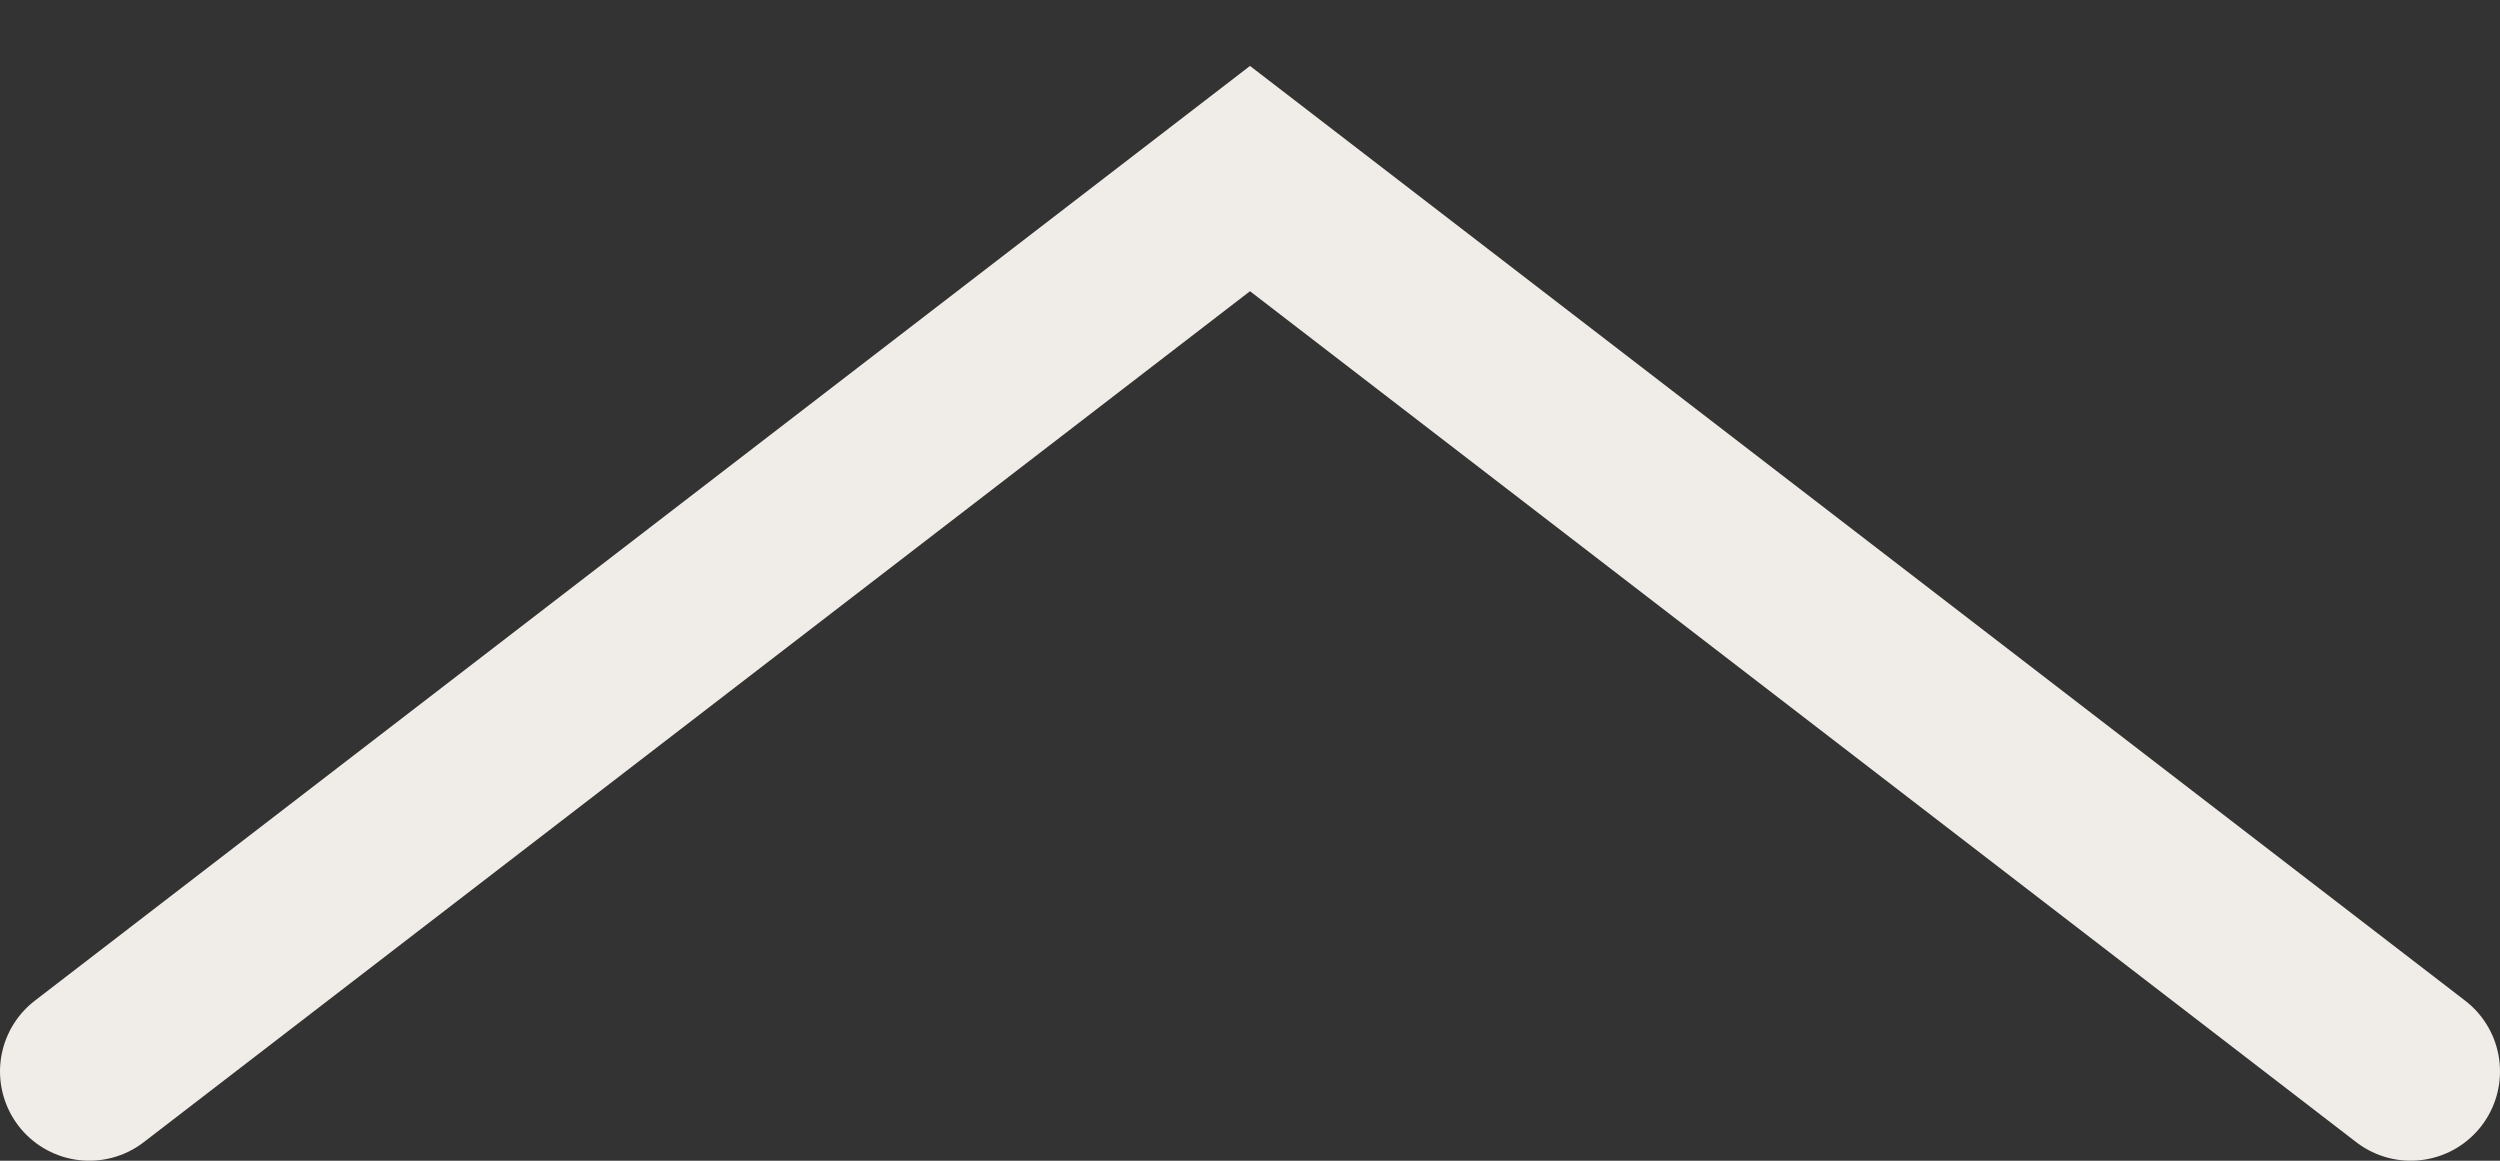
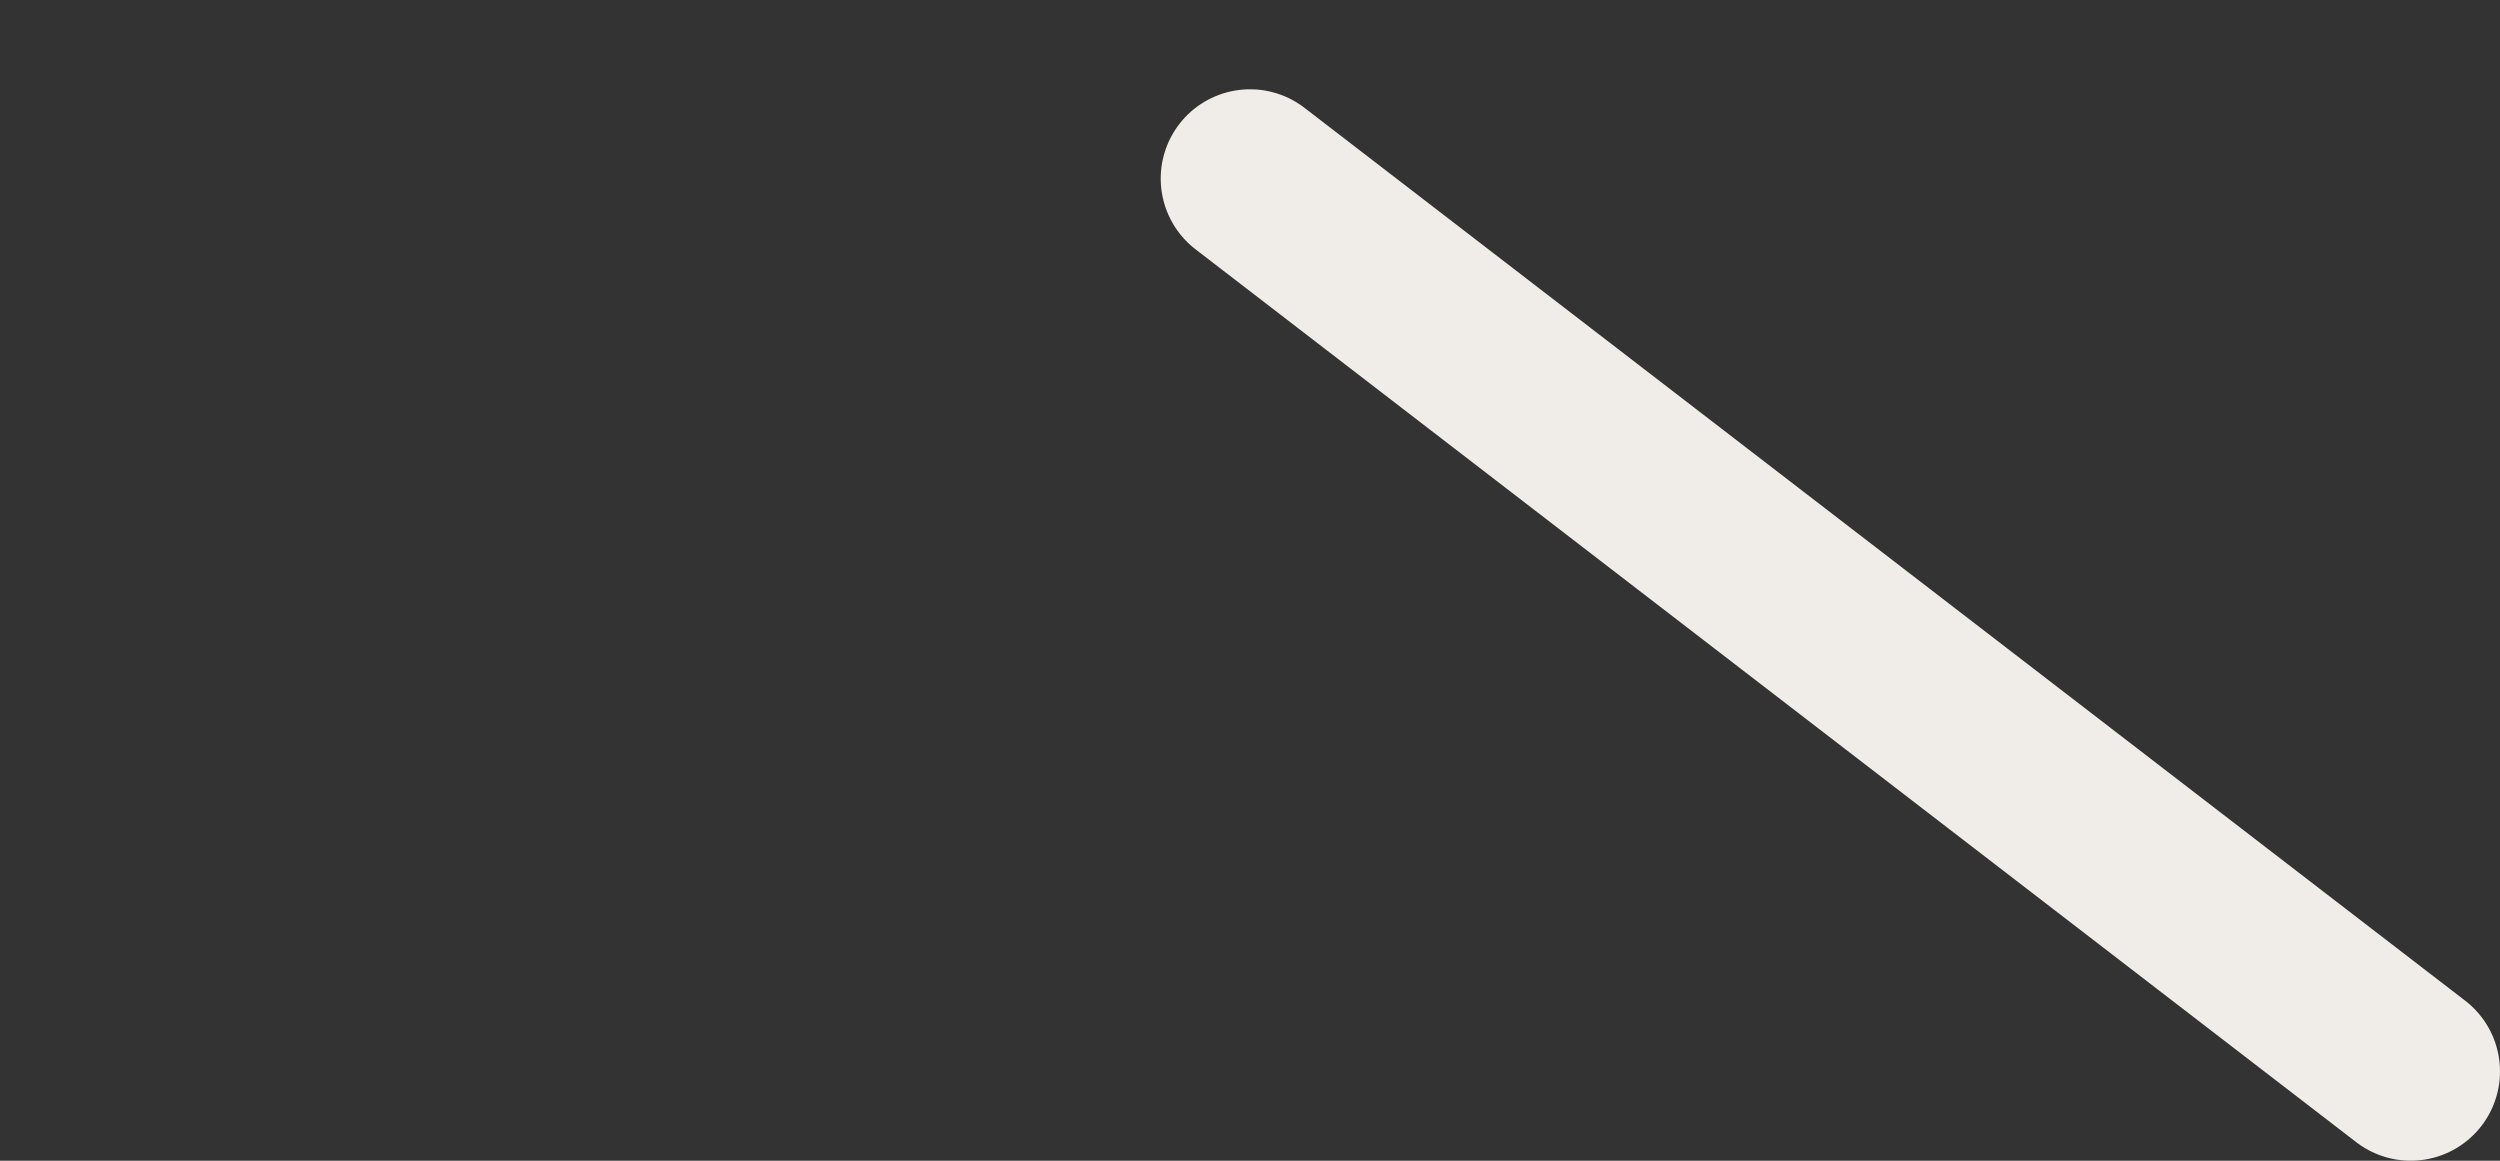
<svg xmlns="http://www.w3.org/2000/svg" width="28" height="13" viewBox="0 0 28 13" fill="none">
  <rect x="0" y="0" width="28" height="13" fill="#333333" stroke="none" />
-   <path d="M27 12L14 2L1 12" stroke="#F0ECE7" stroke-width="2" stroke-linecap="round" />
+   <path d="M27 12L14 2" stroke="#F0ECE7" stroke-width="2" stroke-linecap="round" />
</svg>